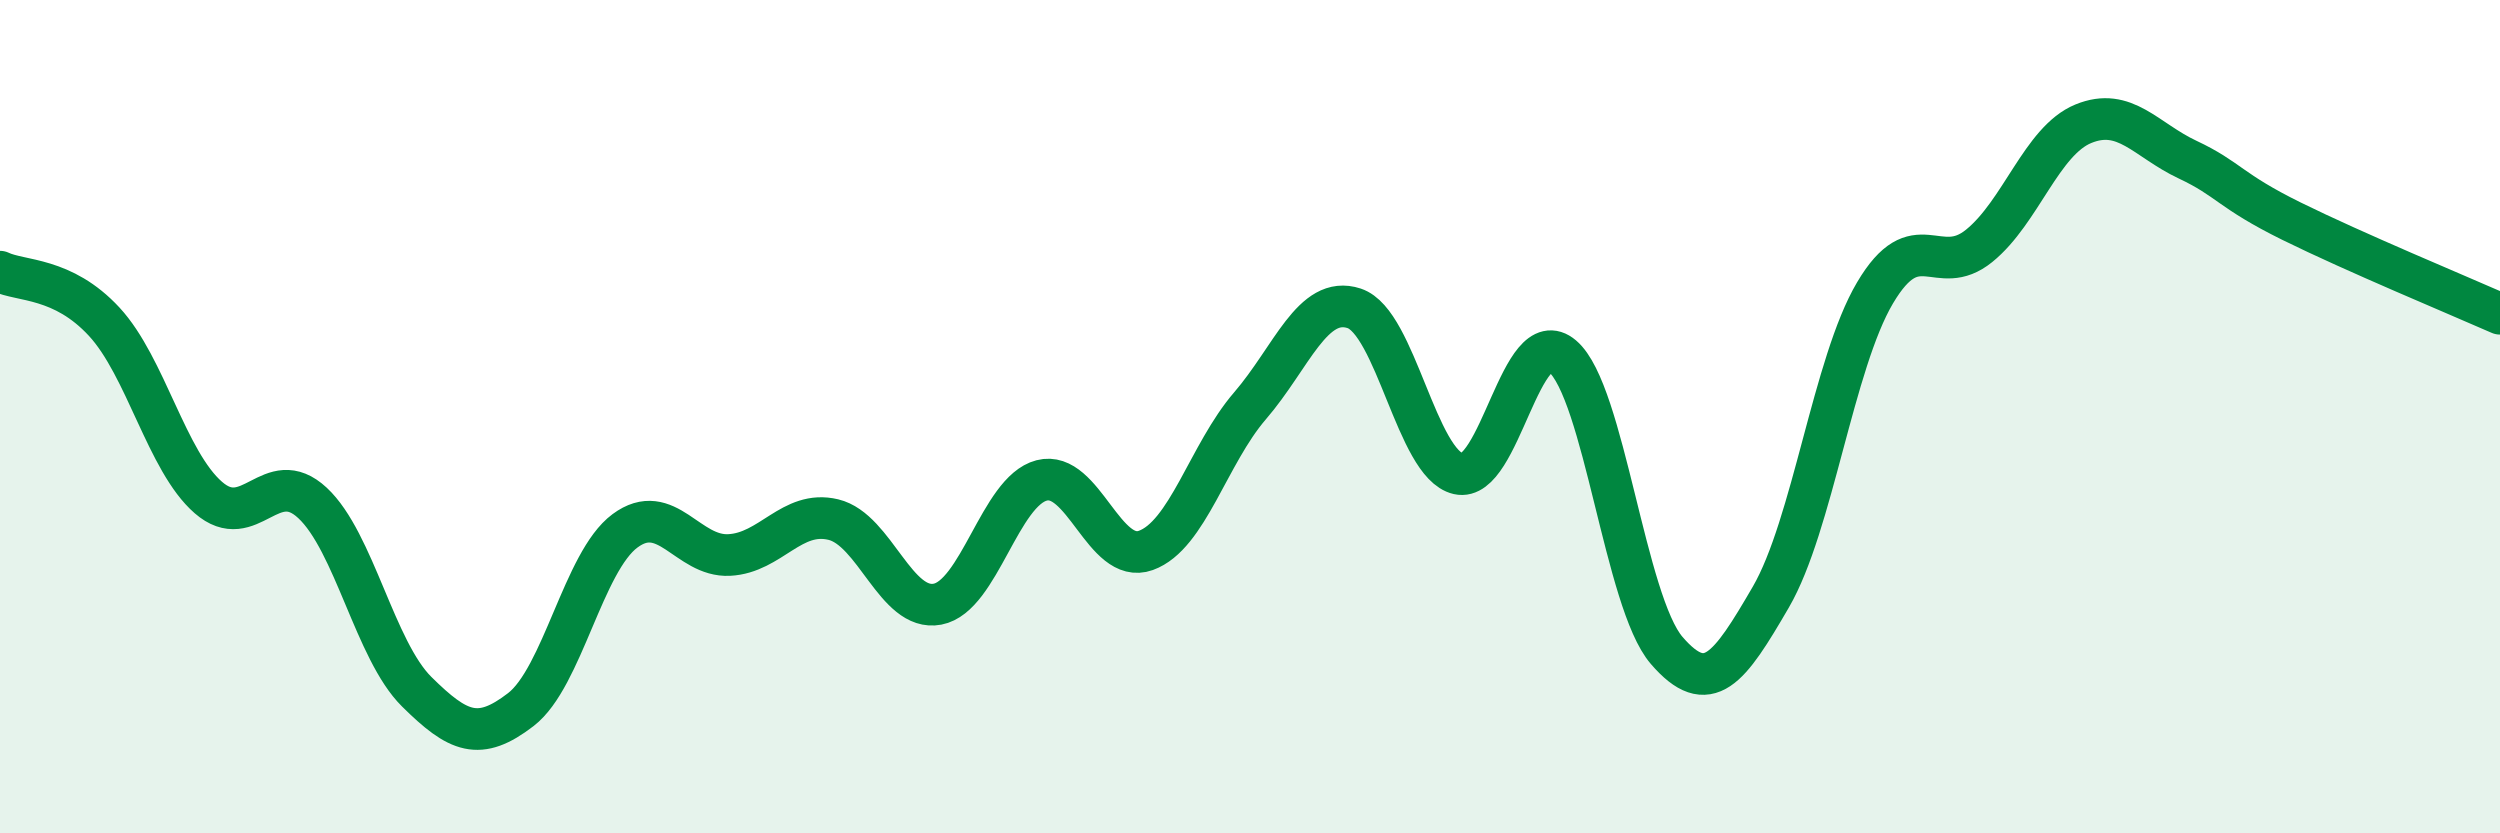
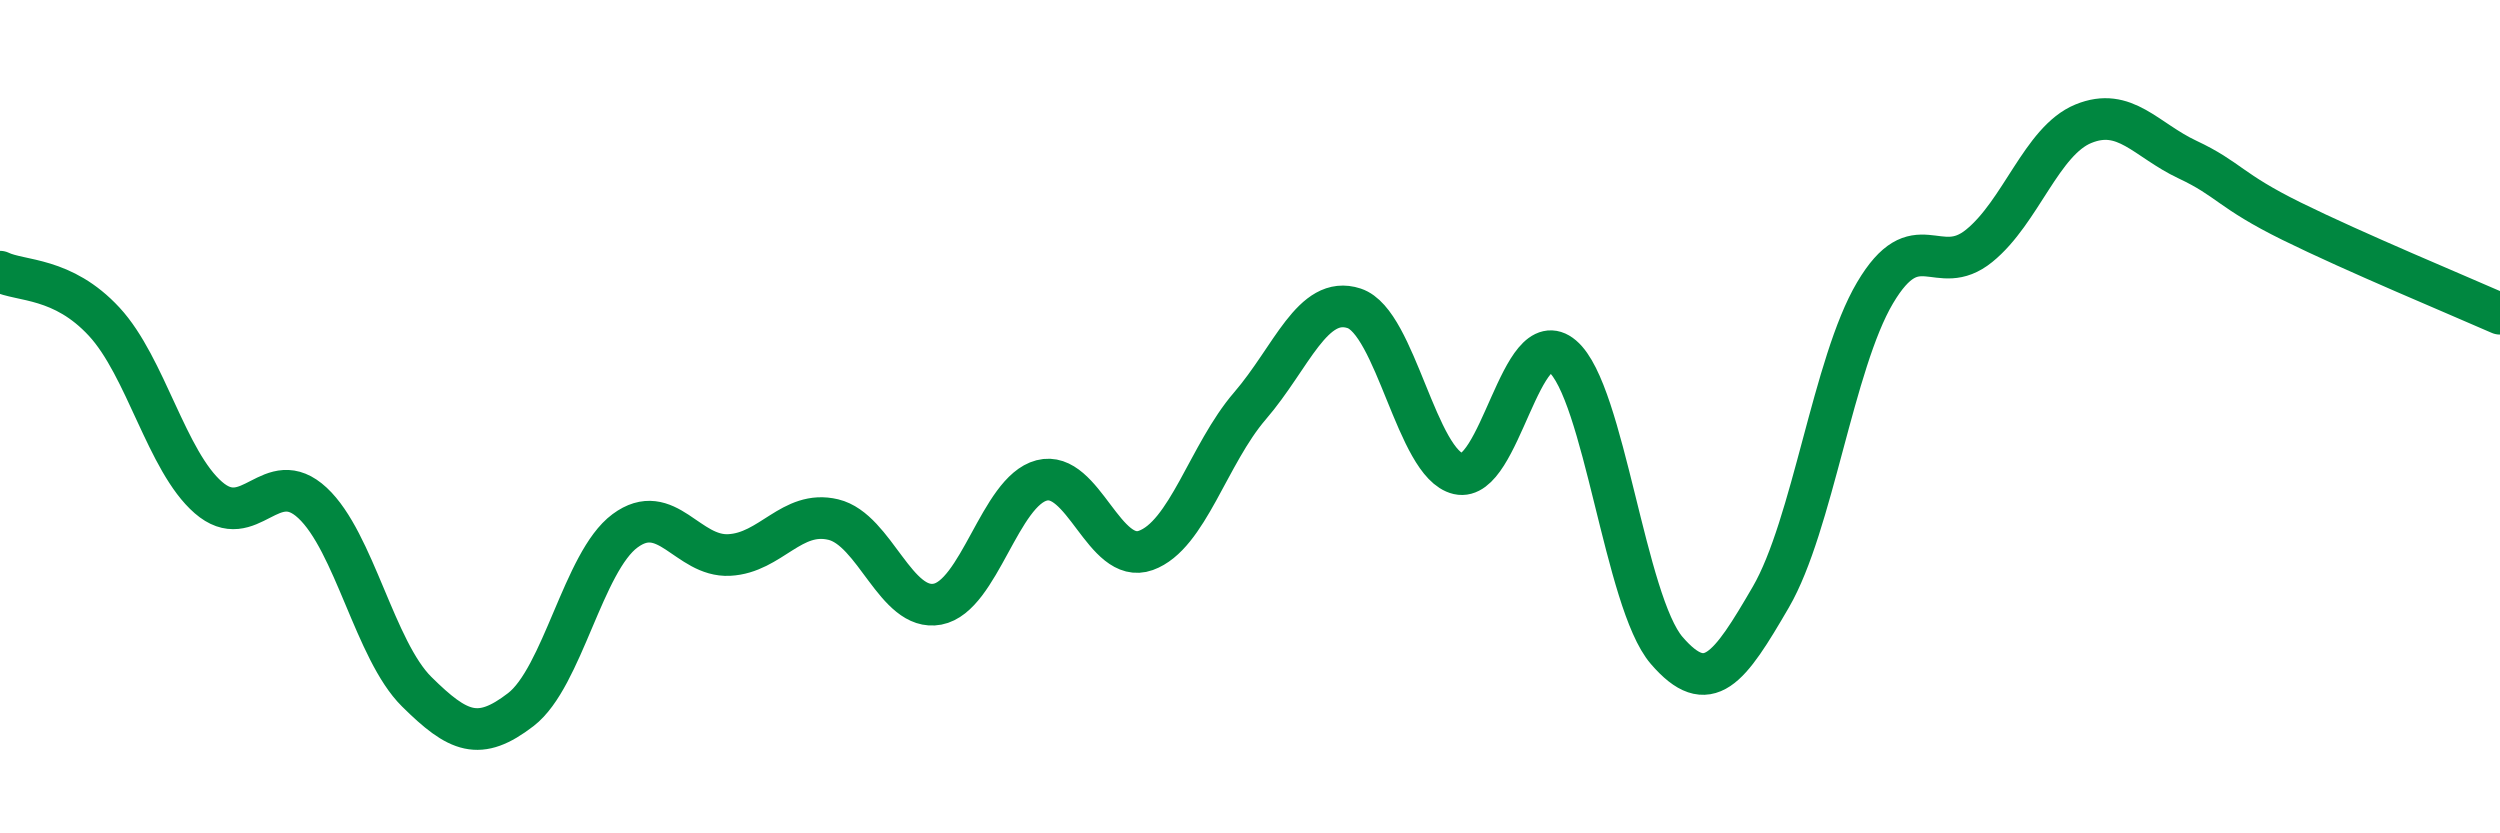
<svg xmlns="http://www.w3.org/2000/svg" width="60" height="20" viewBox="0 0 60 20">
-   <path d="M 0,6.52 C 0.5,6.76 1.5,6.64 2.5,7.72 C 3.5,8.8 4,11.07 5,11.94 C 6,12.81 6.5,11.14 7.5,12.07 C 8.5,13 9,15.61 10,16.6 C 11,17.59 11.5,17.8 12.5,17.03 C 13.5,16.26 14,13.48 15,12.74 C 16,12 16.5,13.37 17.5,13.32 C 18.5,13.27 19,12.23 20,12.47 C 21,12.71 21.5,14.69 22.5,14.5 C 23.5,14.31 24,11.79 25,11.53 C 26,11.27 26.5,13.57 27.5,13.21 C 28.5,12.85 29,10.9 30,9.74 C 31,8.58 31.5,7.07 32.5,7.4 C 33.5,7.73 34,11.14 35,11.37 C 36,11.6 36.5,7.7 37.5,8.55 C 38.5,9.4 39,14.45 40,15.61 C 41,16.77 41.5,16.05 42.5,14.33 C 43.5,12.61 44,8.72 45,7.03 C 46,5.34 46.5,6.71 47.5,5.9 C 48.5,5.09 49,3.38 50,2.97 C 51,2.56 51.5,3.36 52.5,3.83 C 53.5,4.3 53.5,4.57 55,5.31 C 56.5,6.05 59,7.09 60,7.53L60 20L0 20Z" fill="#008740" opacity="0.1" stroke-linecap="round" stroke-linejoin="round" />
  <path d="M 0,6.52 C 0.5,6.76 1.5,6.64 2.5,7.72 C 3.5,8.8 4,11.07 5,11.94 C 6,12.81 6.5,11.14 7.5,12.07 C 8.5,13 9,15.61 10,16.6 C 11,17.59 11.5,17.8 12.5,17.03 C 13.5,16.26 14,13.48 15,12.74 C 16,12 16.5,13.37 17.5,13.32 C 18.5,13.27 19,12.23 20,12.47 C 21,12.71 21.5,14.69 22.5,14.5 C 23.5,14.31 24,11.79 25,11.53 C 26,11.27 26.5,13.57 27.5,13.21 C 28.5,12.85 29,10.9 30,9.74 C 31,8.58 31.5,7.07 32.5,7.4 C 33.5,7.73 34,11.14 35,11.37 C 36,11.6 36.5,7.7 37.5,8.55 C 38.5,9.4 39,14.45 40,15.61 C 41,16.77 41.5,16.05 42.5,14.33 C 43.5,12.61 44,8.72 45,7.03 C 46,5.34 46.5,6.71 47.5,5.9 C 48.5,5.09 49,3.38 50,2.97 C 51,2.56 51.5,3.36 52.5,3.83 C 53.5,4.3 53.5,4.57 55,5.31 C 56.5,6.05 59,7.09 60,7.53" stroke="#008740" stroke-width="1" fill="none" stroke-linecap="round" stroke-linejoin="round" />
</svg>